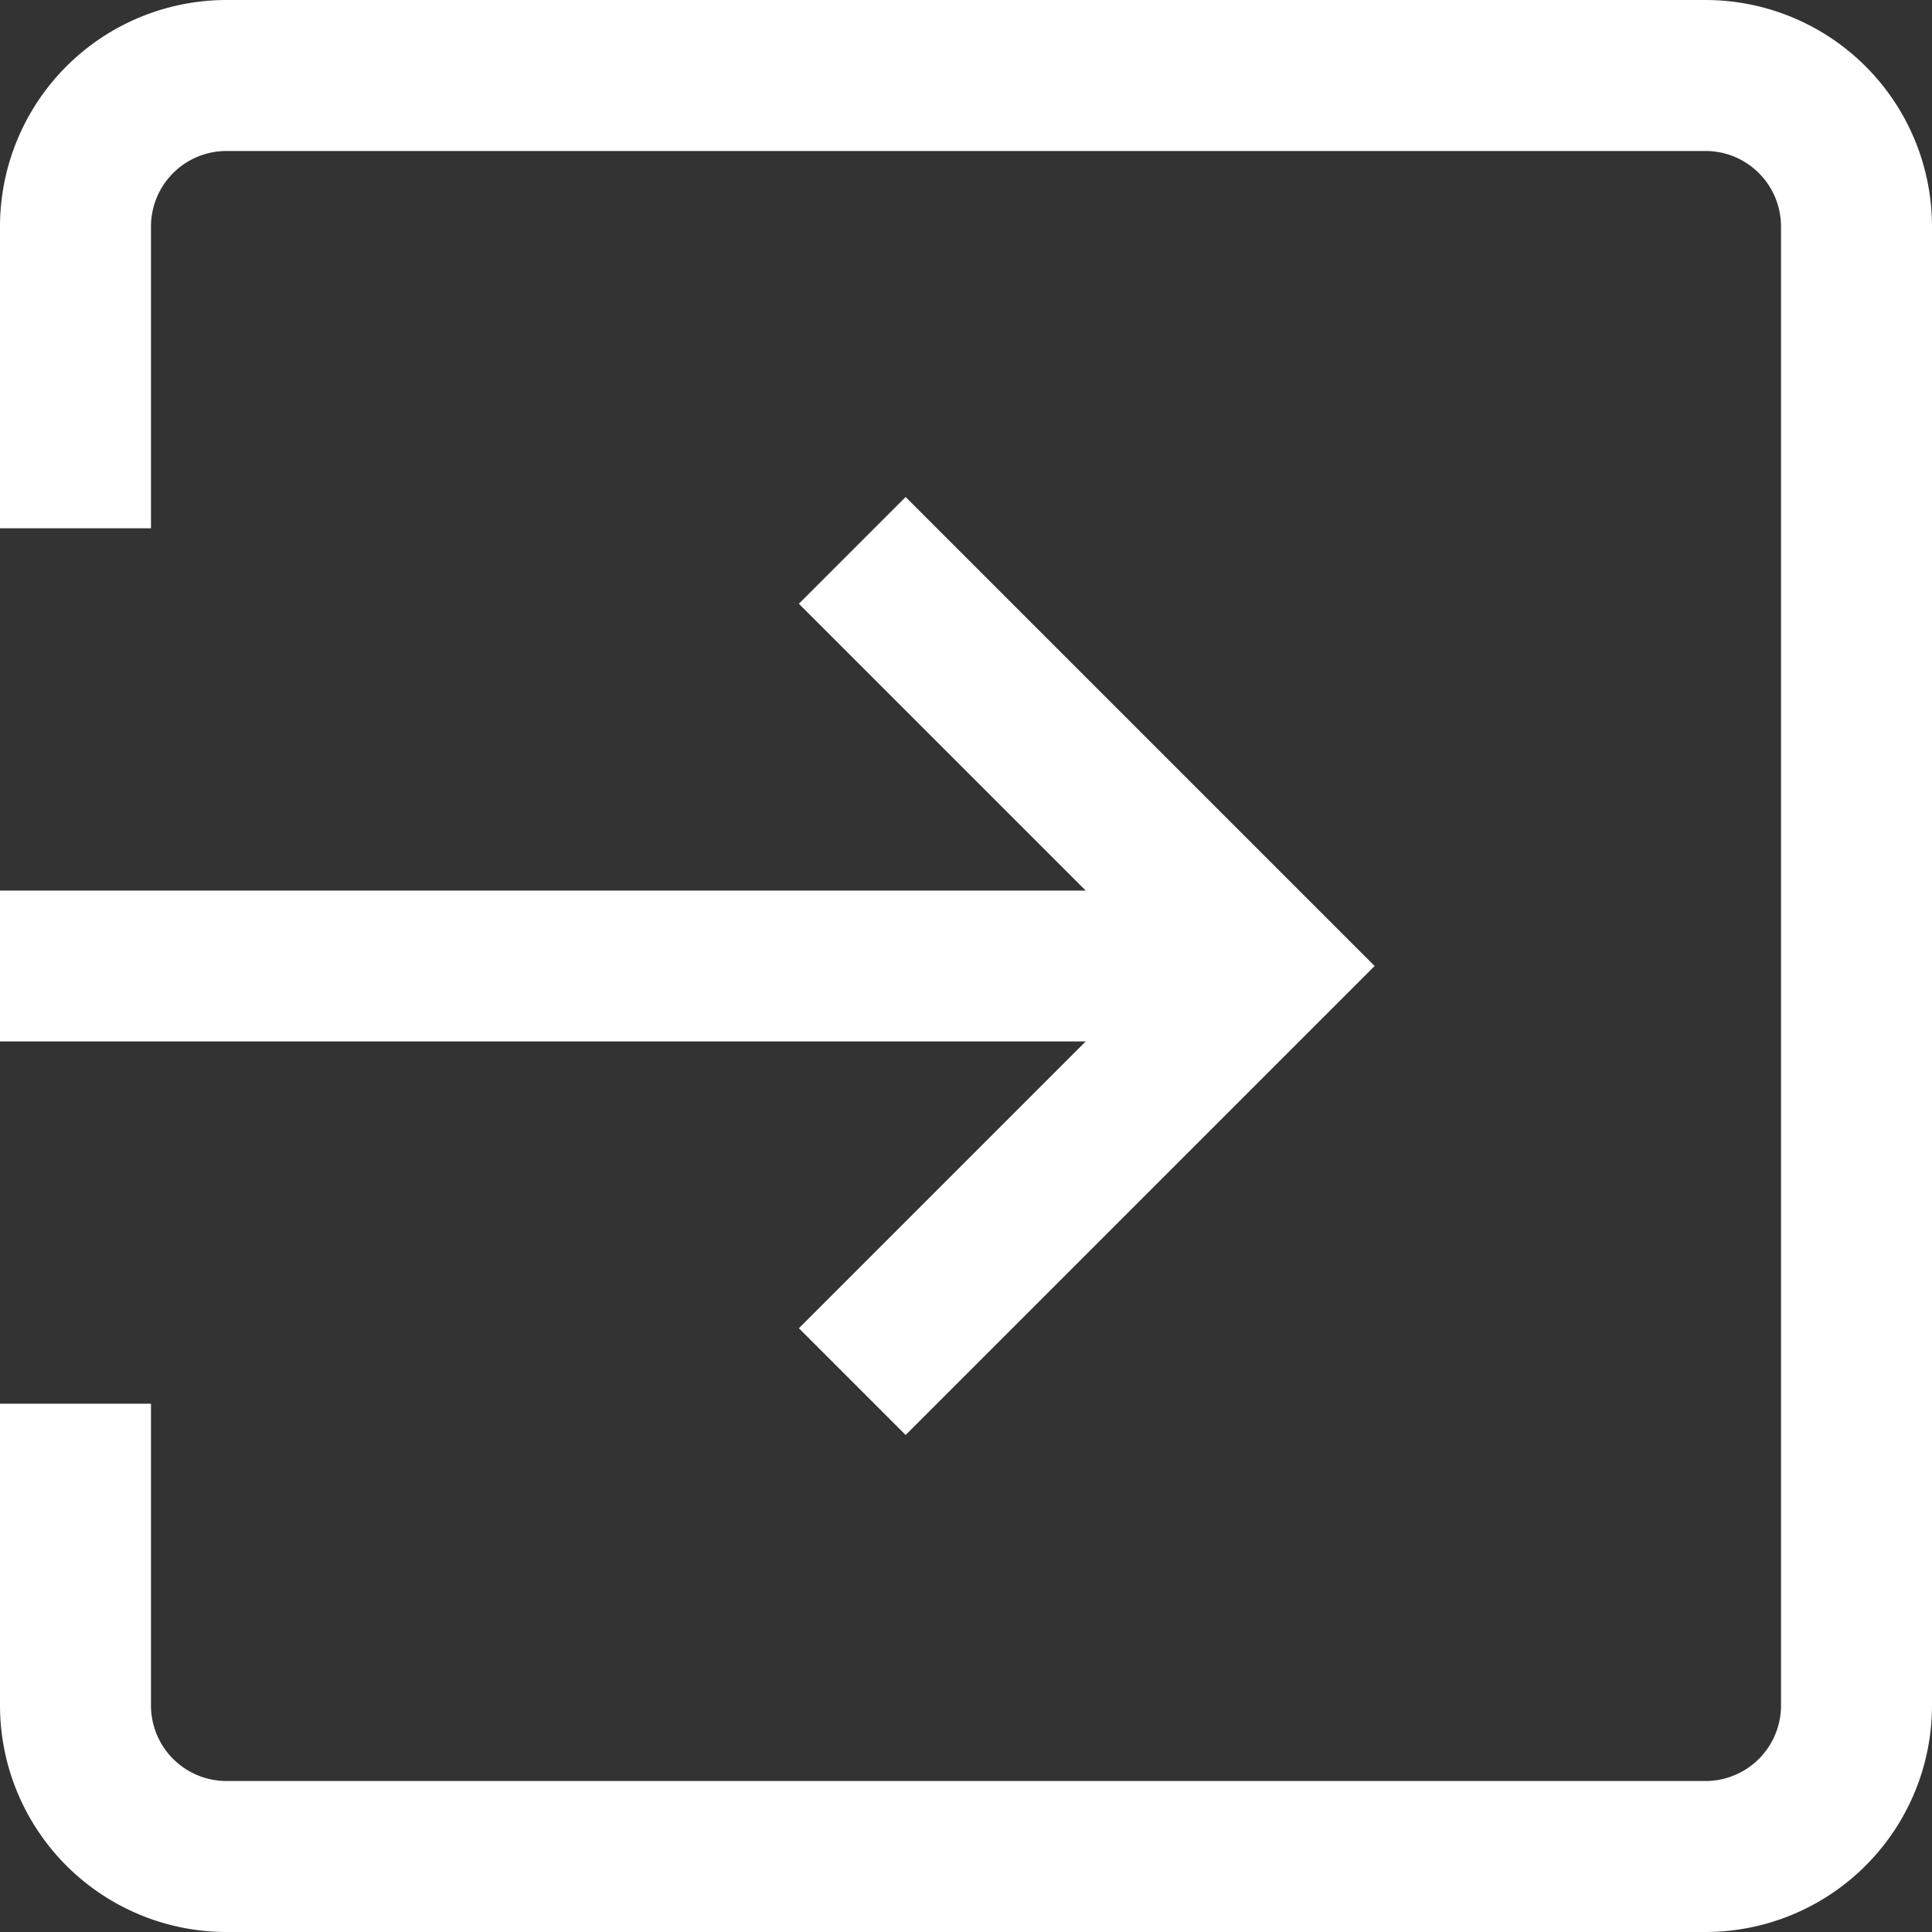
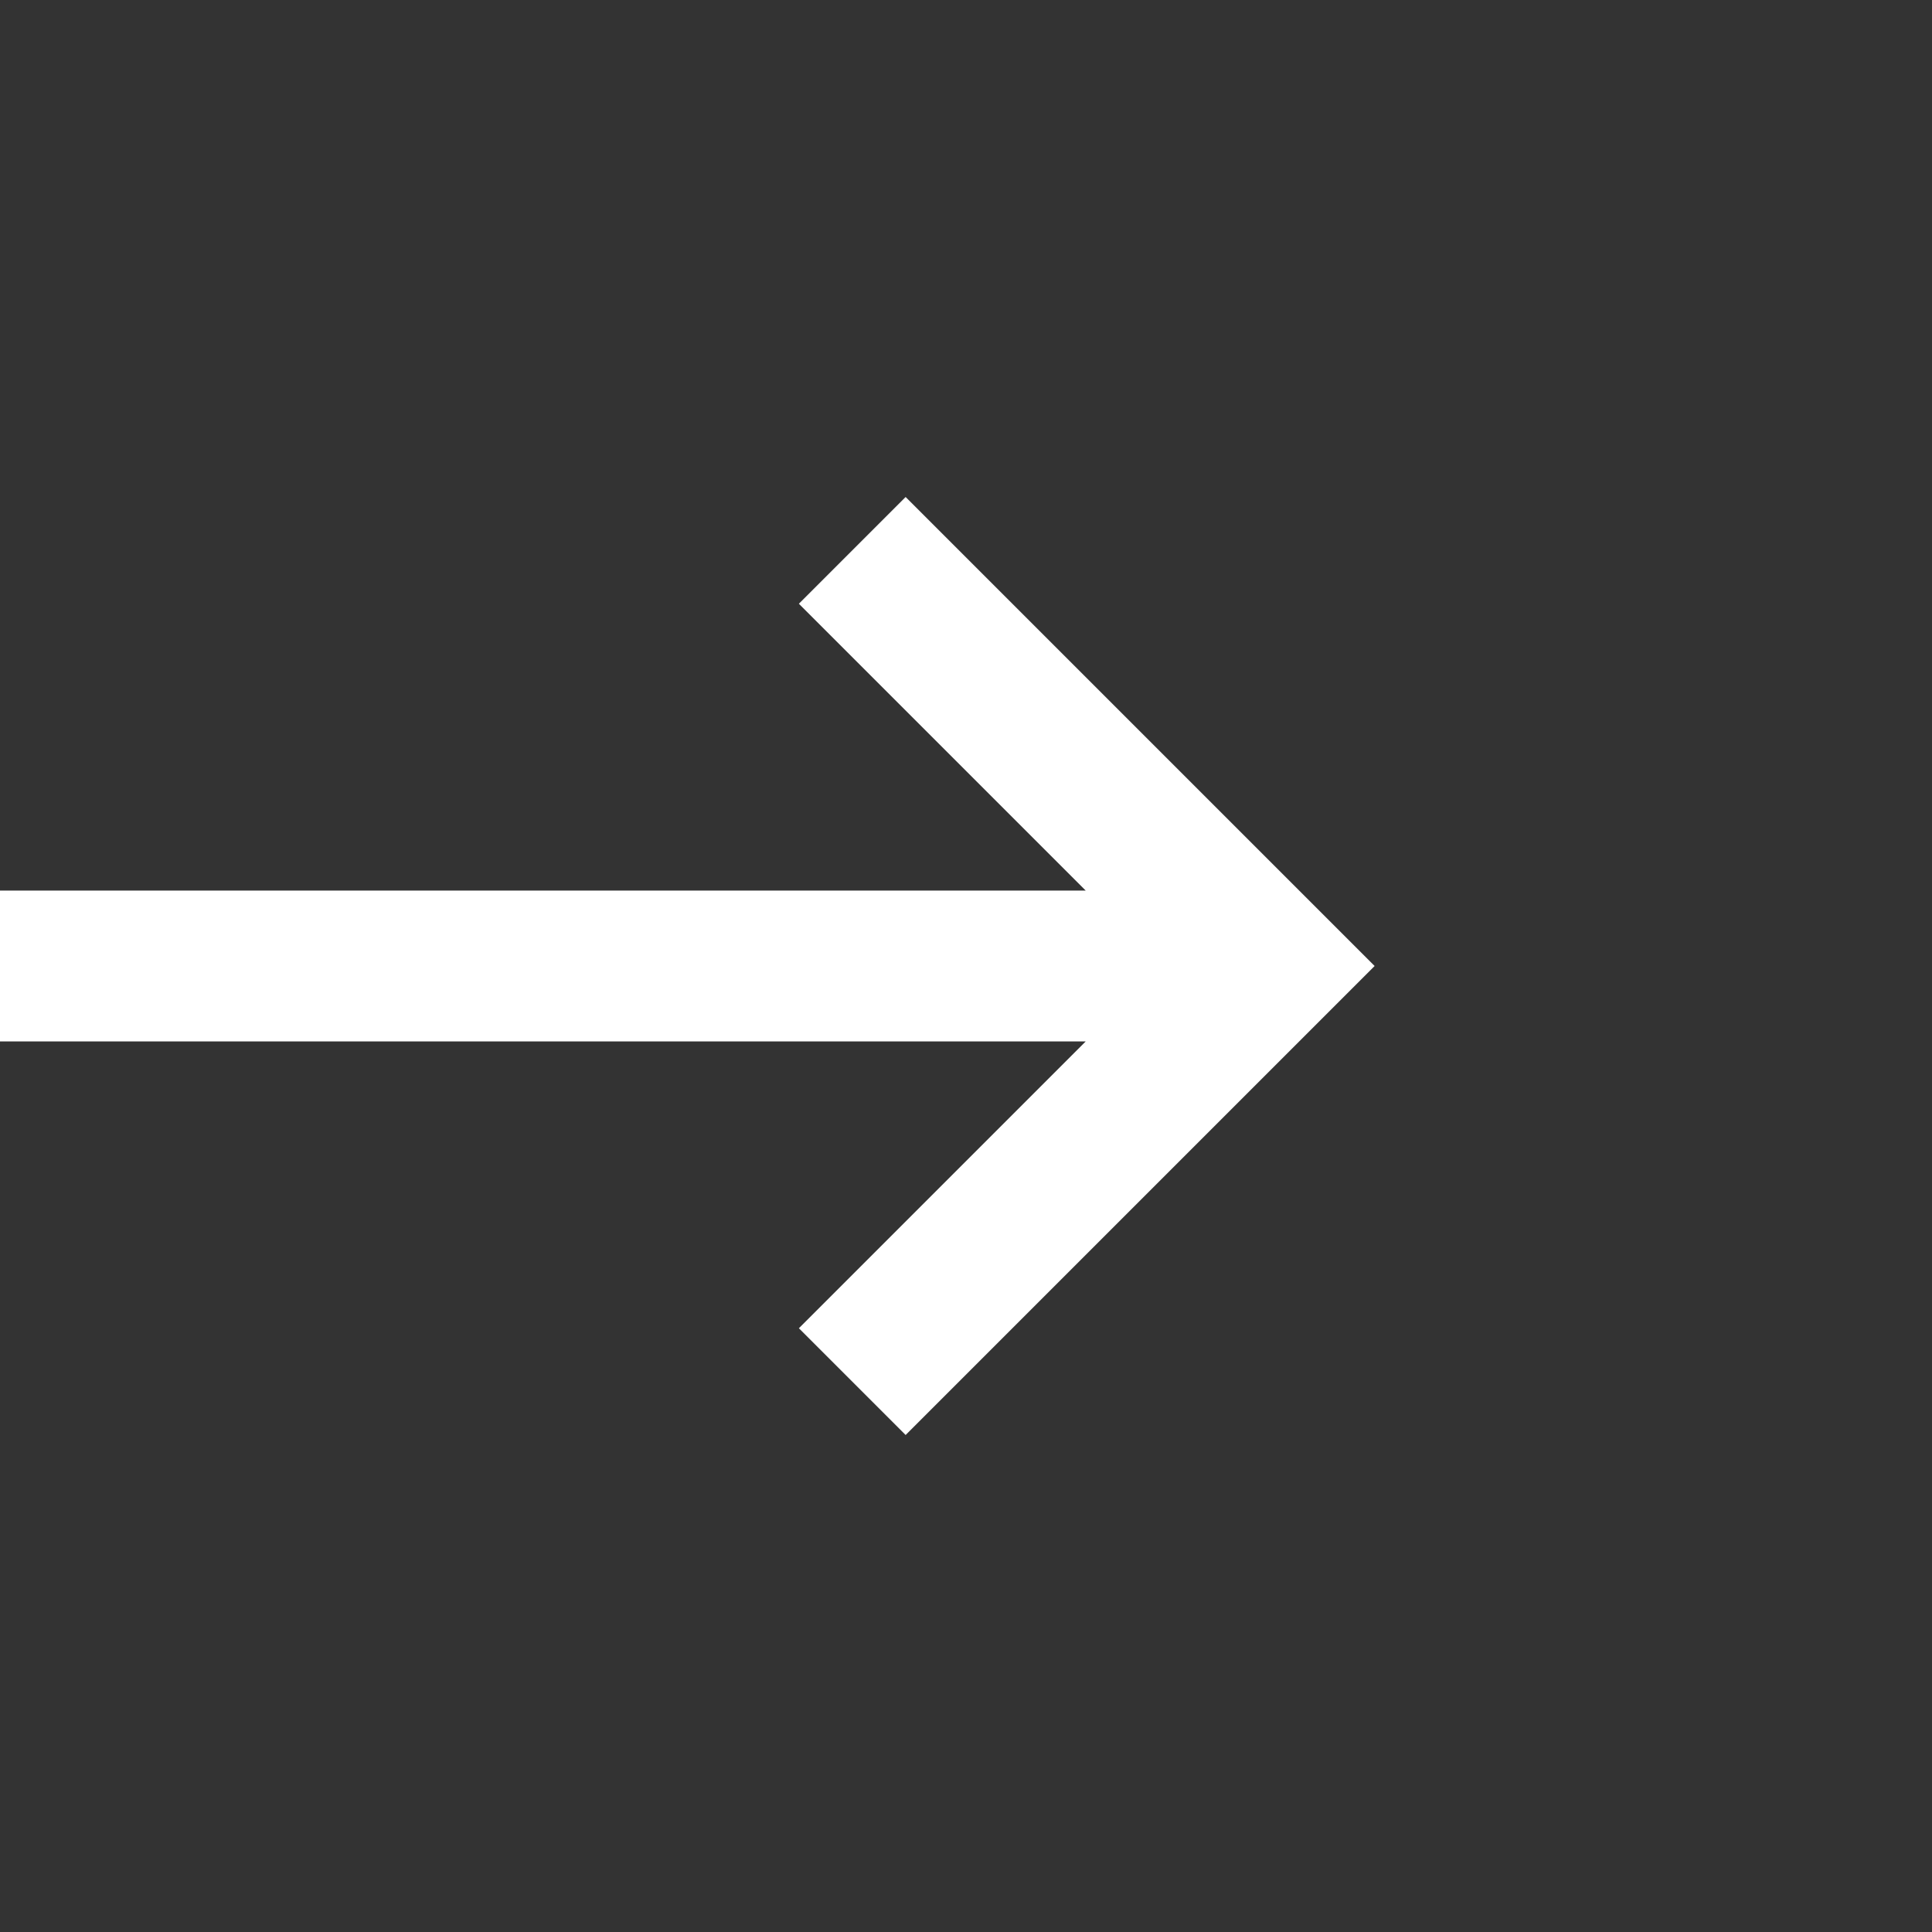
<svg xmlns="http://www.w3.org/2000/svg" id="Слой_1" data-name="Слой 1" viewBox="0 0 200 200">
  <rect x="0" y="0" width="200" height="200" fill="#333333" stroke="none" />
  <defs>
    <style>.cls-1{fill:#fff;}</style>
  </defs>
  <title>entrance</title>
-   <path class="cls-1" d="M176.56,0H23.44A23.46,23.46,0,0,0,0,23.44V54.69H15.63V23.44a7.82,7.82,0,0,1,7.81-7.81H176.56a7.82,7.82,0,0,1,7.81,7.81V176.56a7.82,7.82,0,0,1-7.81,7.81H23.44a7.82,7.82,0,0,1-7.81-7.81V145.31H0v31.25A23.46,23.46,0,0,0,23.44,200H176.56A23.46,23.46,0,0,0,200,176.56V23.44A23.46,23.46,0,0,0,176.56,0Z" />
  <polygon class="cls-1" points="93.75 51.45 82.7 62.5 112.39 92.19 0 92.19 0 107.81 112.39 107.81 82.7 137.5 93.75 148.55 142.3 100 93.75 51.45" />
</svg>